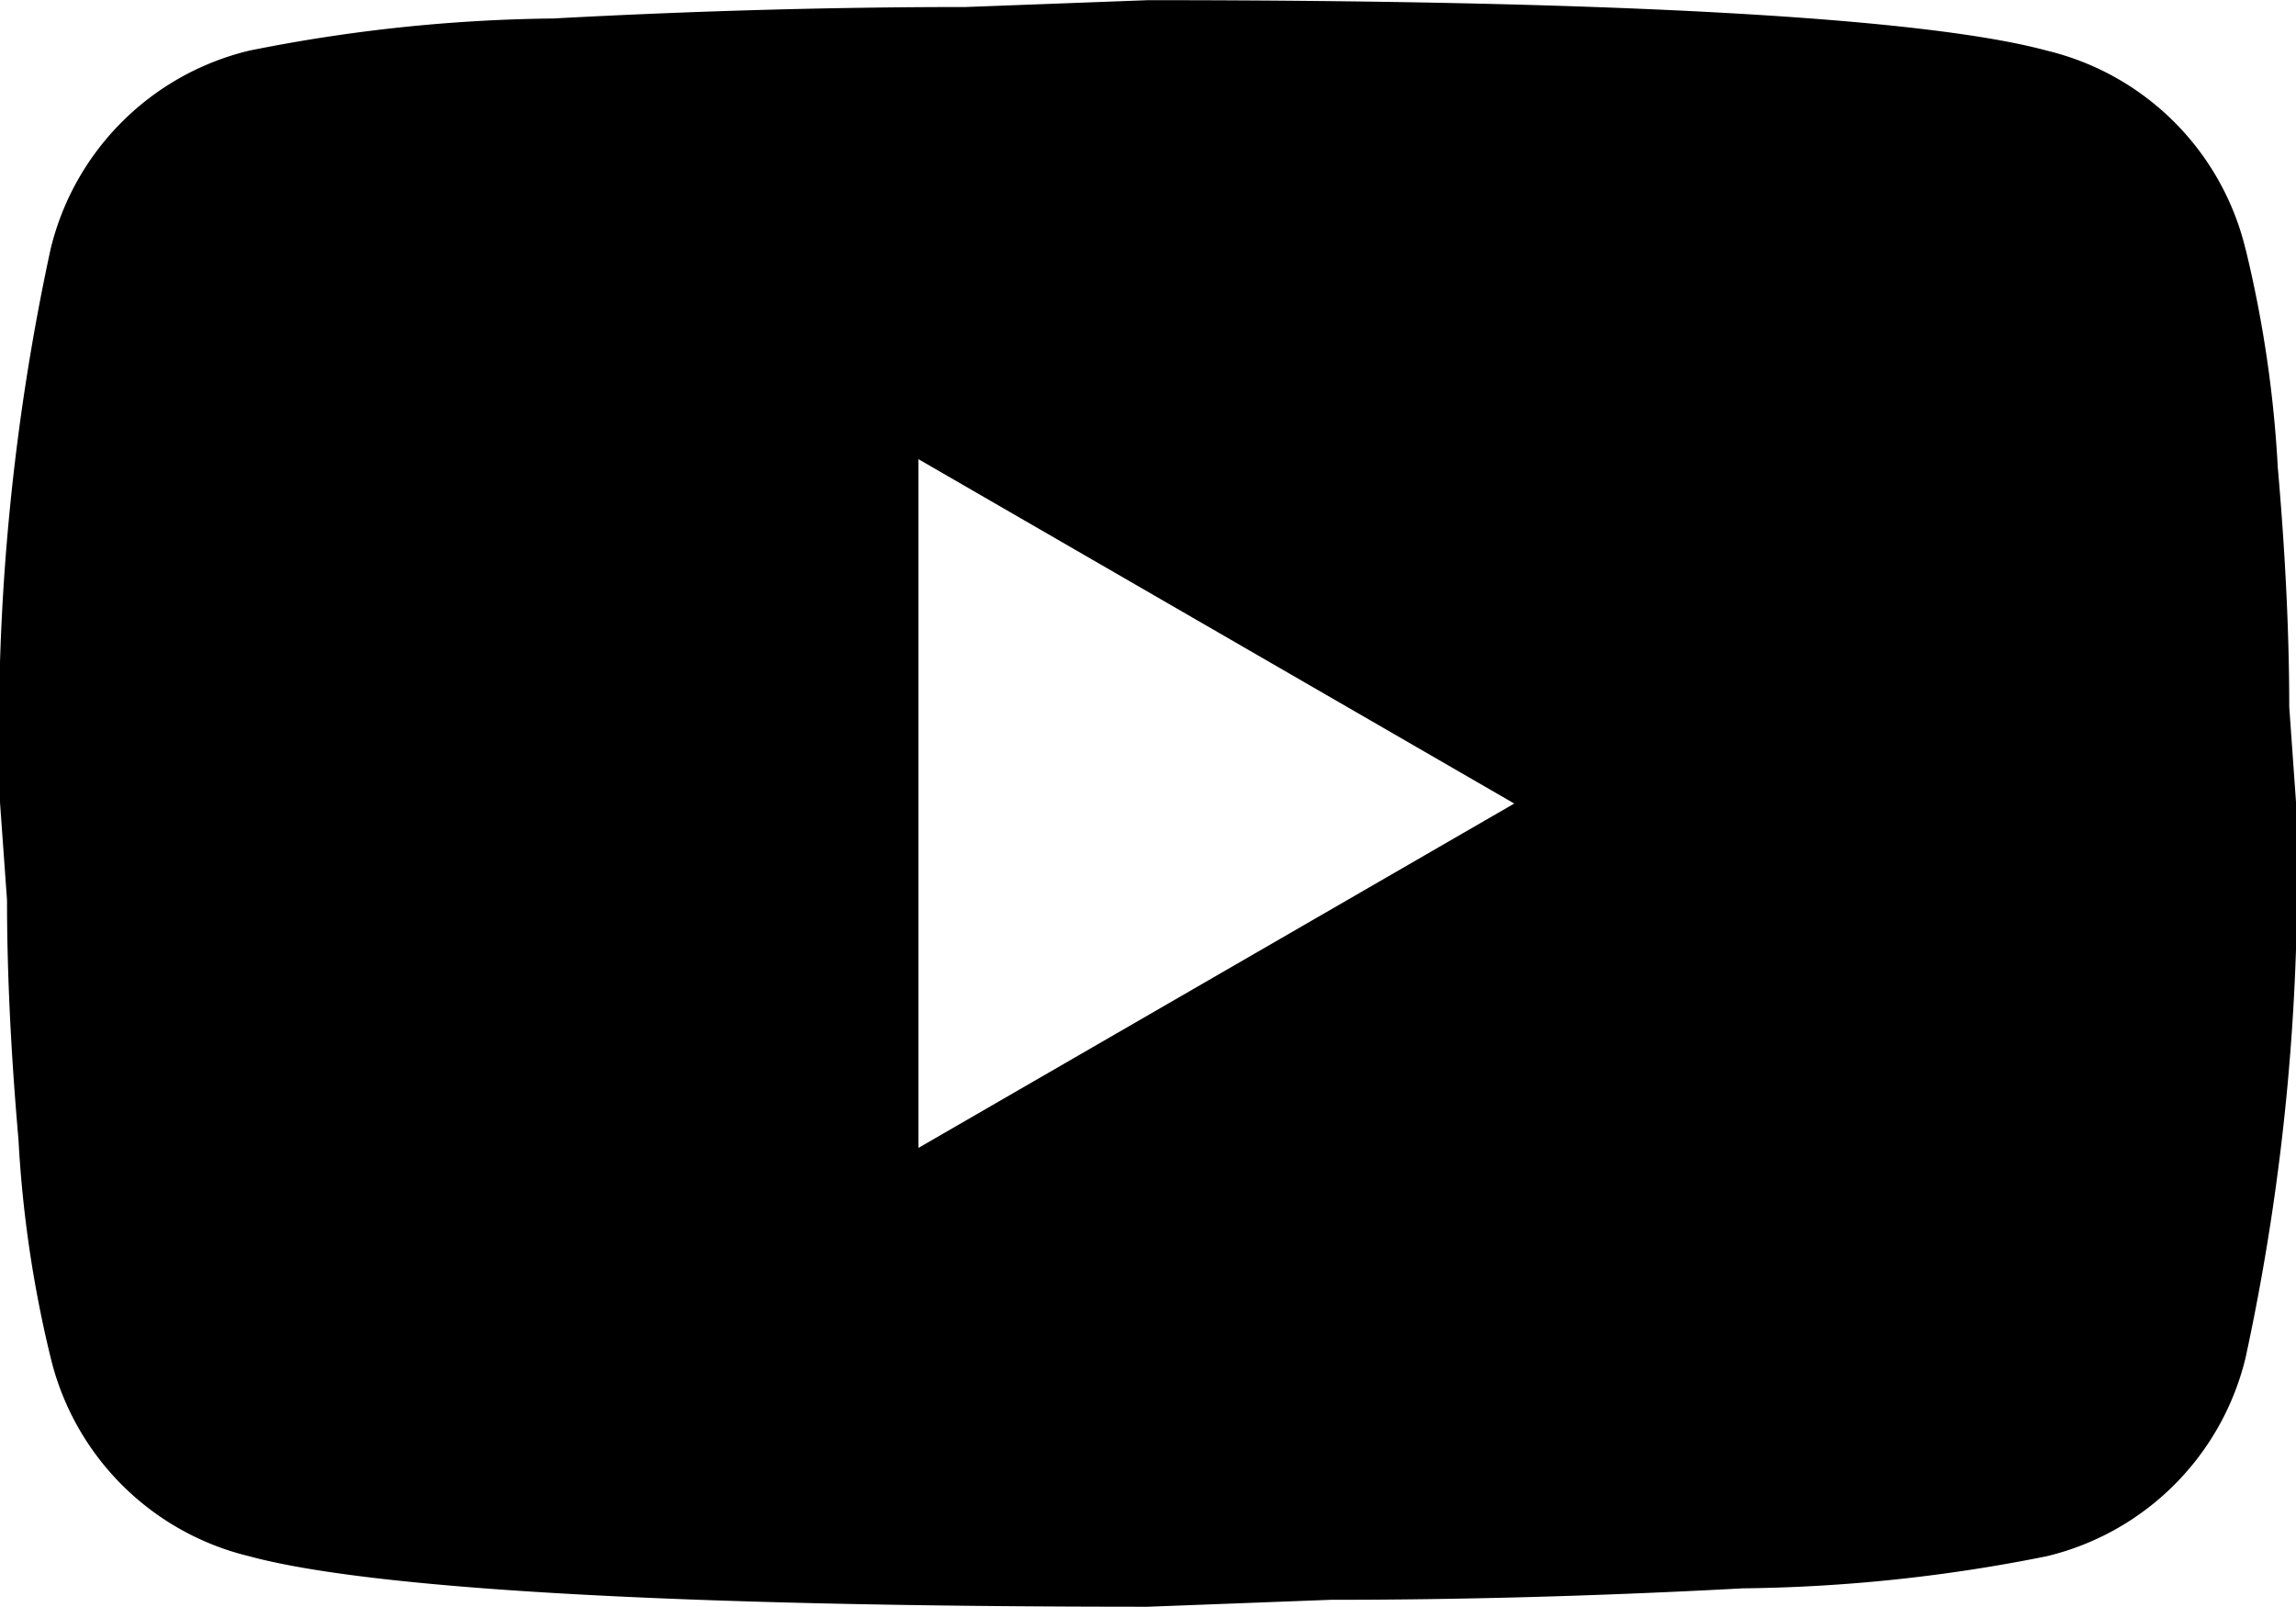
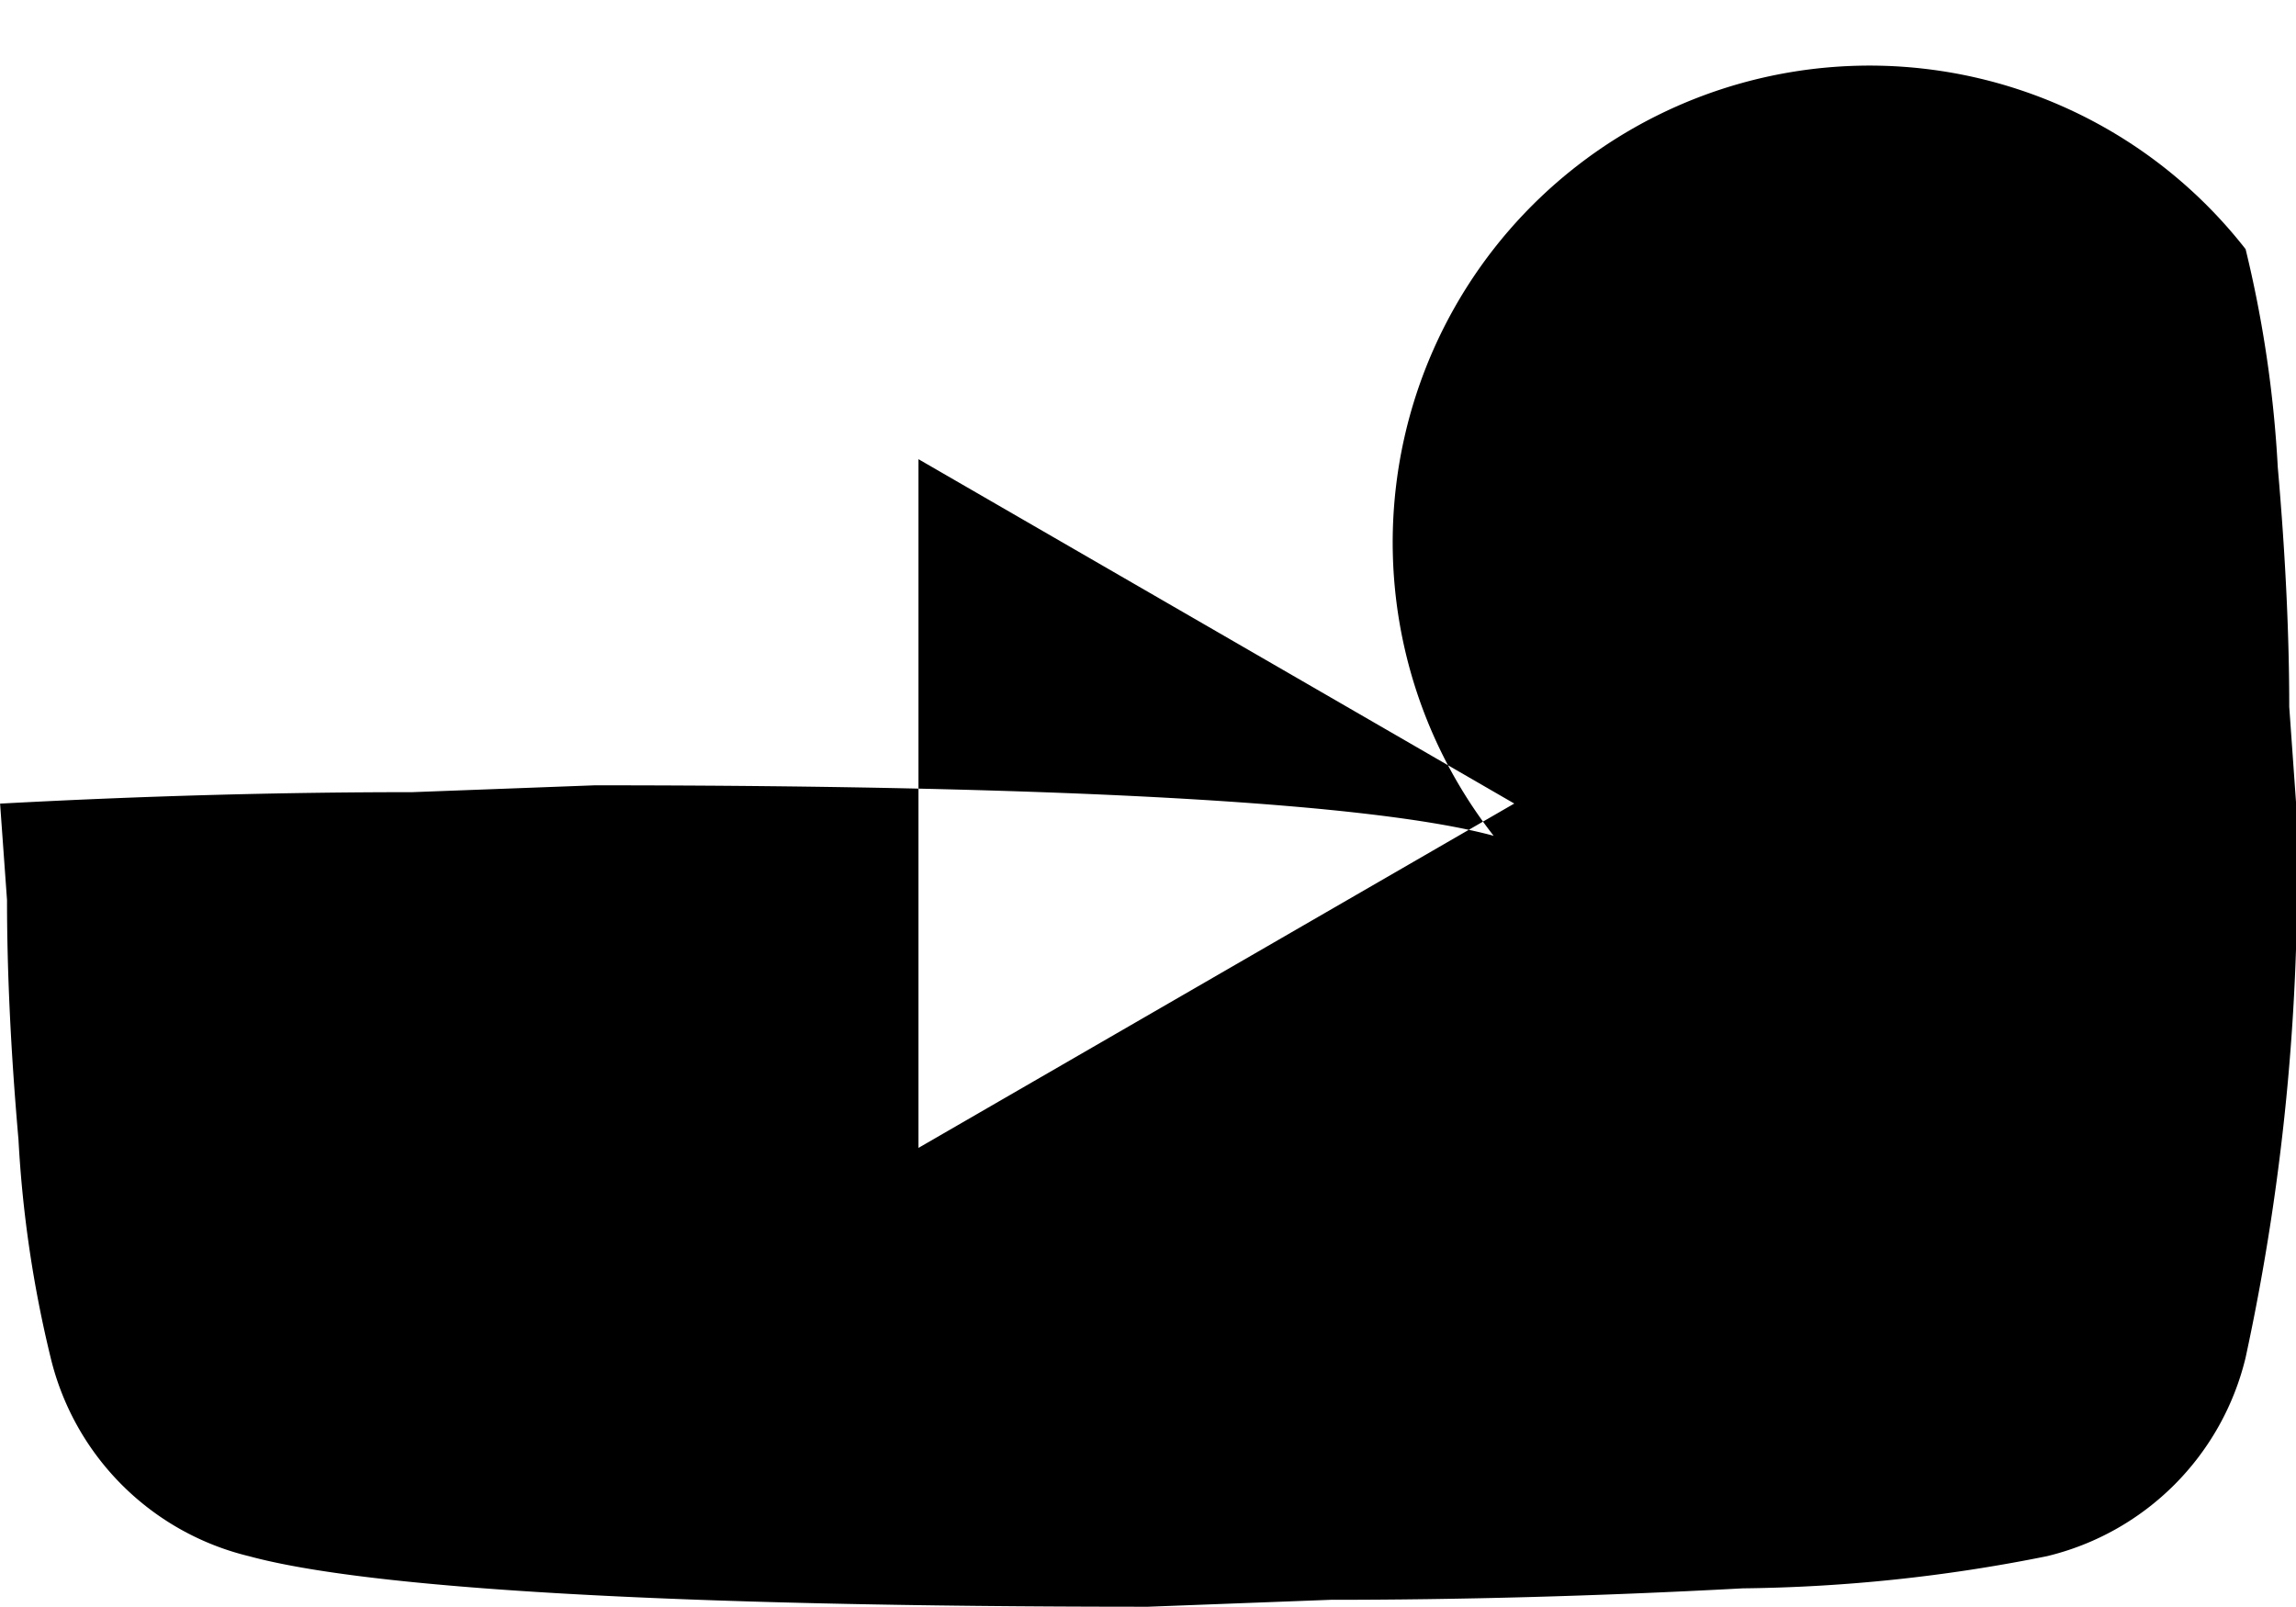
<svg xmlns="http://www.w3.org/2000/svg" width="26.833" height="18.783" viewBox="0 0 26.833 18.783">
-   <path id="Path_143" data-name="Path 143" d="M1051.867,45.617l6.963-4.025-6.963-4.025Zm15.51-10.505a13.874,13.874,0,0,1,.376,2.549c.094,1.073.134,2,.134,2.8l.08,1.127a26.653,26.653,0,0,1-.59,6.48,3.144,3.144,0,0,1-2.321,2.321,18.916,18.916,0,0,1-3.555.376c-1.744.094-3.341.134-4.817.134l-2.133.081c-5.622,0-9.123-.215-10.505-.59a3.143,3.143,0,0,1-2.321-2.321,13.863,13.863,0,0,1-.376-2.549c-.094-1.073-.134-2-.134-2.8l-.081-1.127a26.651,26.651,0,0,1,.59-6.48,3.143,3.143,0,0,1,2.321-2.321,18.915,18.915,0,0,1,3.555-.376c1.744-.094,3.341-.134,4.817-.134l2.133-.08c5.622,0,9.123.215,10.505.59A3.144,3.144,0,0,1,1067.376,35.111Z" transform="translate(-1041.133 -32.2)" />
+   <path id="Path_143" data-name="Path 143" d="M1051.867,45.617l6.963-4.025-6.963-4.025Zm15.51-10.505a13.874,13.874,0,0,1,.376,2.549c.094,1.073.134,2,.134,2.8l.08,1.127a26.653,26.653,0,0,1-.59,6.48,3.144,3.144,0,0,1-2.321,2.321,18.916,18.916,0,0,1-3.555.376c-1.744.094-3.341.134-4.817.134l-2.133.081c-5.622,0-9.123-.215-10.505-.59a3.143,3.143,0,0,1-2.321-2.321,13.863,13.863,0,0,1-.376-2.549c-.094-1.073-.134-2-.134-2.8l-.081-1.127c1.744-.094,3.341-.134,4.817-.134l2.133-.08c5.622,0,9.123.215,10.505.59A3.144,3.144,0,0,1,1067.376,35.111Z" transform="translate(-1041.133 -32.2)" />
</svg>